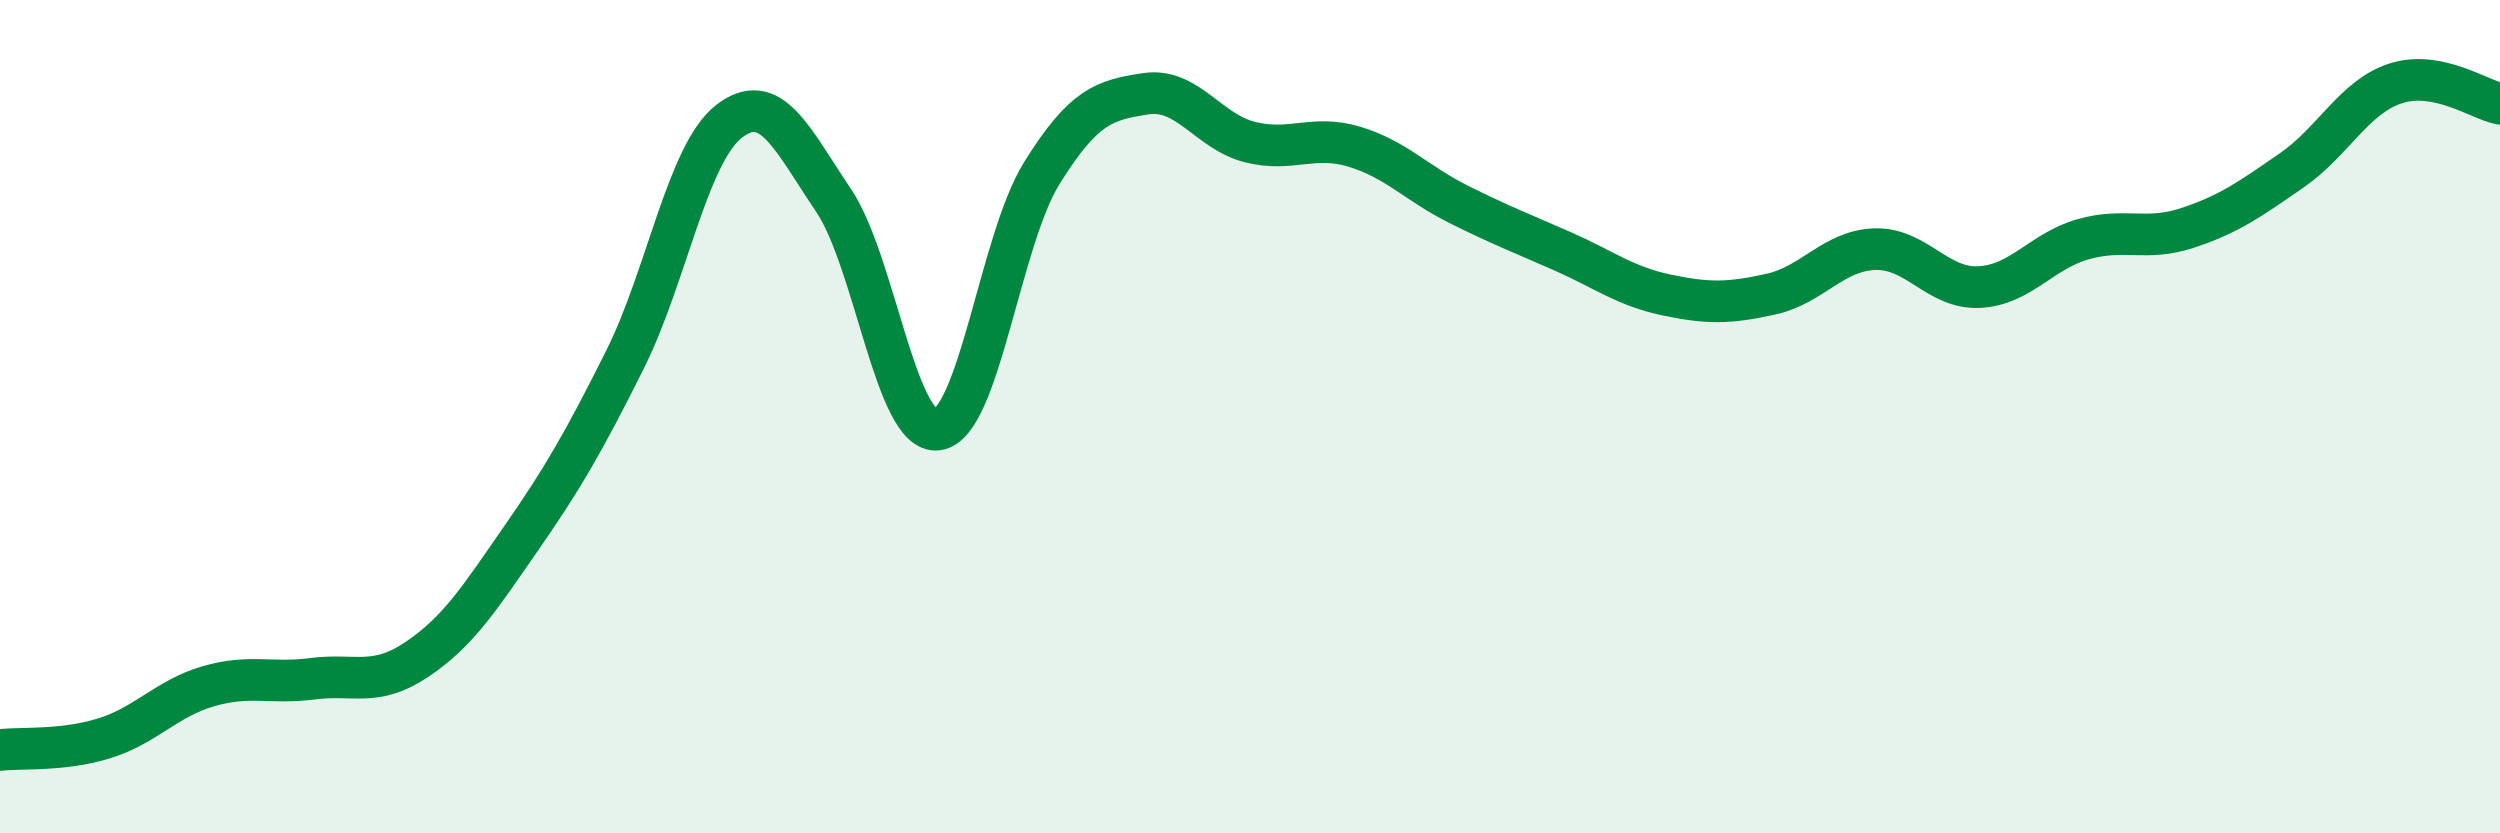
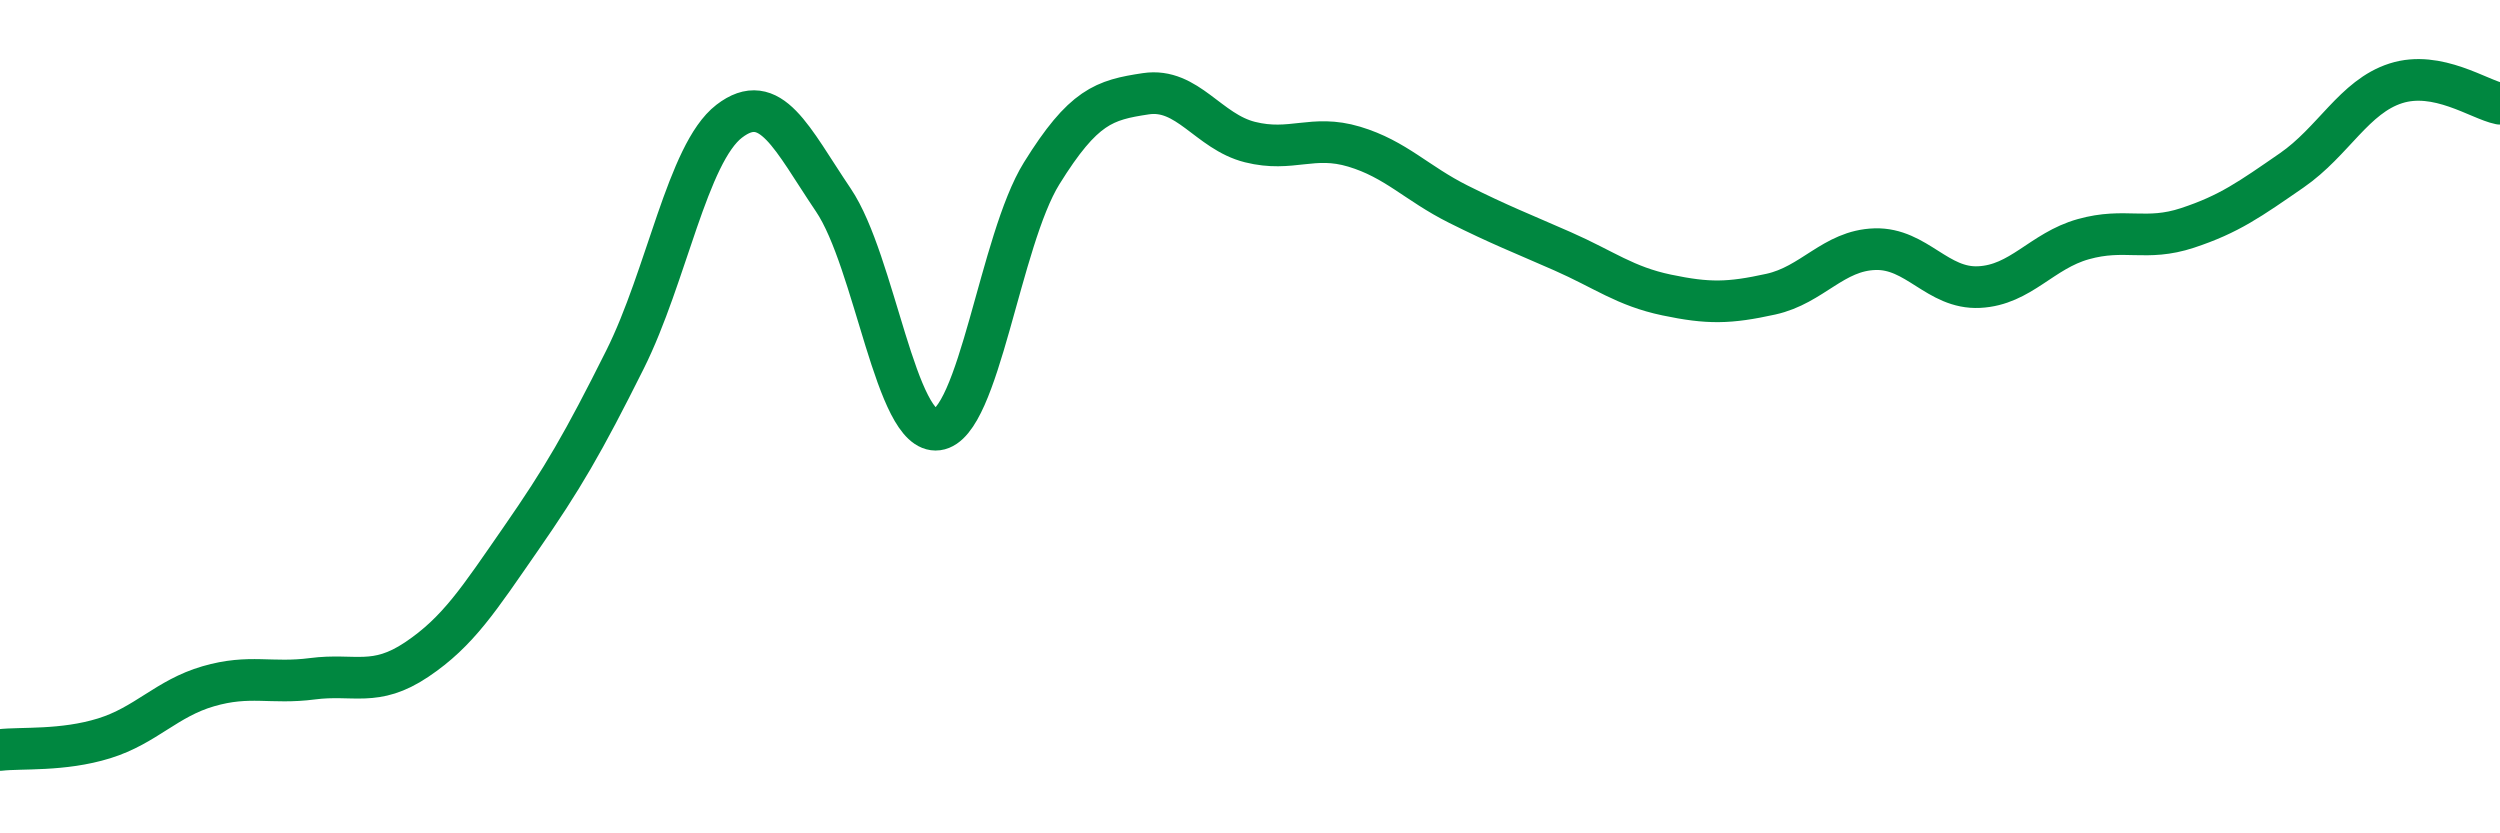
<svg xmlns="http://www.w3.org/2000/svg" width="60" height="20" viewBox="0 0 60 20">
-   <path d="M 0,18 C 0.5,17.94 1.5,18.03 2.5,17.72 C 3.5,17.41 4,16.76 5,16.47 C 6,16.18 6.5,16.42 7.5,16.29 C 8.5,16.16 9,16.5 10,15.83 C 11,15.16 11.5,14.37 12.5,12.93 C 13.5,11.49 14,10.63 15,8.63 C 16,6.63 16.5,3.68 17.5,2.91 C 18.5,2.14 19,3.32 20,4.8 C 21,6.28 21.5,10.44 22.5,10.31 C 23.5,10.18 24,5.77 25,4.16 C 26,2.55 26.5,2.4 27.5,2.25 C 28.5,2.1 29,3.16 30,3.41 C 31,3.66 31.5,3.22 32.5,3.52 C 33.5,3.82 34,4.4 35,4.9 C 36,5.4 36.5,5.59 37.5,6.03 C 38.5,6.47 39,6.87 40,7.08 C 41,7.29 41.5,7.28 42.5,7.06 C 43.5,6.84 44,6.01 45,5.98 C 46,5.95 46.5,6.94 47.5,6.89 C 48.5,6.84 49,6.02 50,5.74 C 51,5.46 51.5,5.8 52.5,5.47 C 53.5,5.14 54,4.78 55,4.09 C 56,3.4 56.5,2.32 57.5,2 C 58.5,1.68 59.5,2.39 60,2.49L60 20L0 20Z" fill="#008740" opacity="0.1" stroke-linecap="round" stroke-linejoin="round" />
  <path d="M 0,18 C 0.5,17.94 1.5,18.03 2.5,17.72 C 3.5,17.41 4,16.76 5,16.47 C 6,16.18 6.5,16.42 7.5,16.29 C 8.5,16.16 9,16.5 10,15.83 C 11,15.16 11.5,14.37 12.5,12.93 C 13.5,11.49 14,10.63 15,8.63 C 16,6.63 16.5,3.68 17.5,2.91 C 18.5,2.14 19,3.32 20,4.8 C 21,6.28 21.5,10.44 22.5,10.31 C 23.5,10.18 24,5.77 25,4.16 C 26,2.55 26.5,2.4 27.5,2.25 C 28.5,2.1 29,3.16 30,3.41 C 31,3.66 31.5,3.22 32.5,3.52 C 33.5,3.82 34,4.4 35,4.9 C 36,5.4 36.5,5.59 37.5,6.03 C 38.5,6.47 39,6.87 40,7.08 C 41,7.29 41.5,7.28 42.5,7.06 C 43.5,6.84 44,6.01 45,5.98 C 46,5.95 46.5,6.94 47.5,6.89 C 48.5,6.84 49,6.02 50,5.74 C 51,5.46 51.5,5.8 52.5,5.47 C 53.5,5.14 54,4.78 55,4.09 C 56,3.4 56.5,2.32 57.5,2 C 58.5,1.68 59.5,2.39 60,2.49" stroke="#008740" stroke-width="1" fill="none" stroke-linecap="round" stroke-linejoin="round" />
</svg>